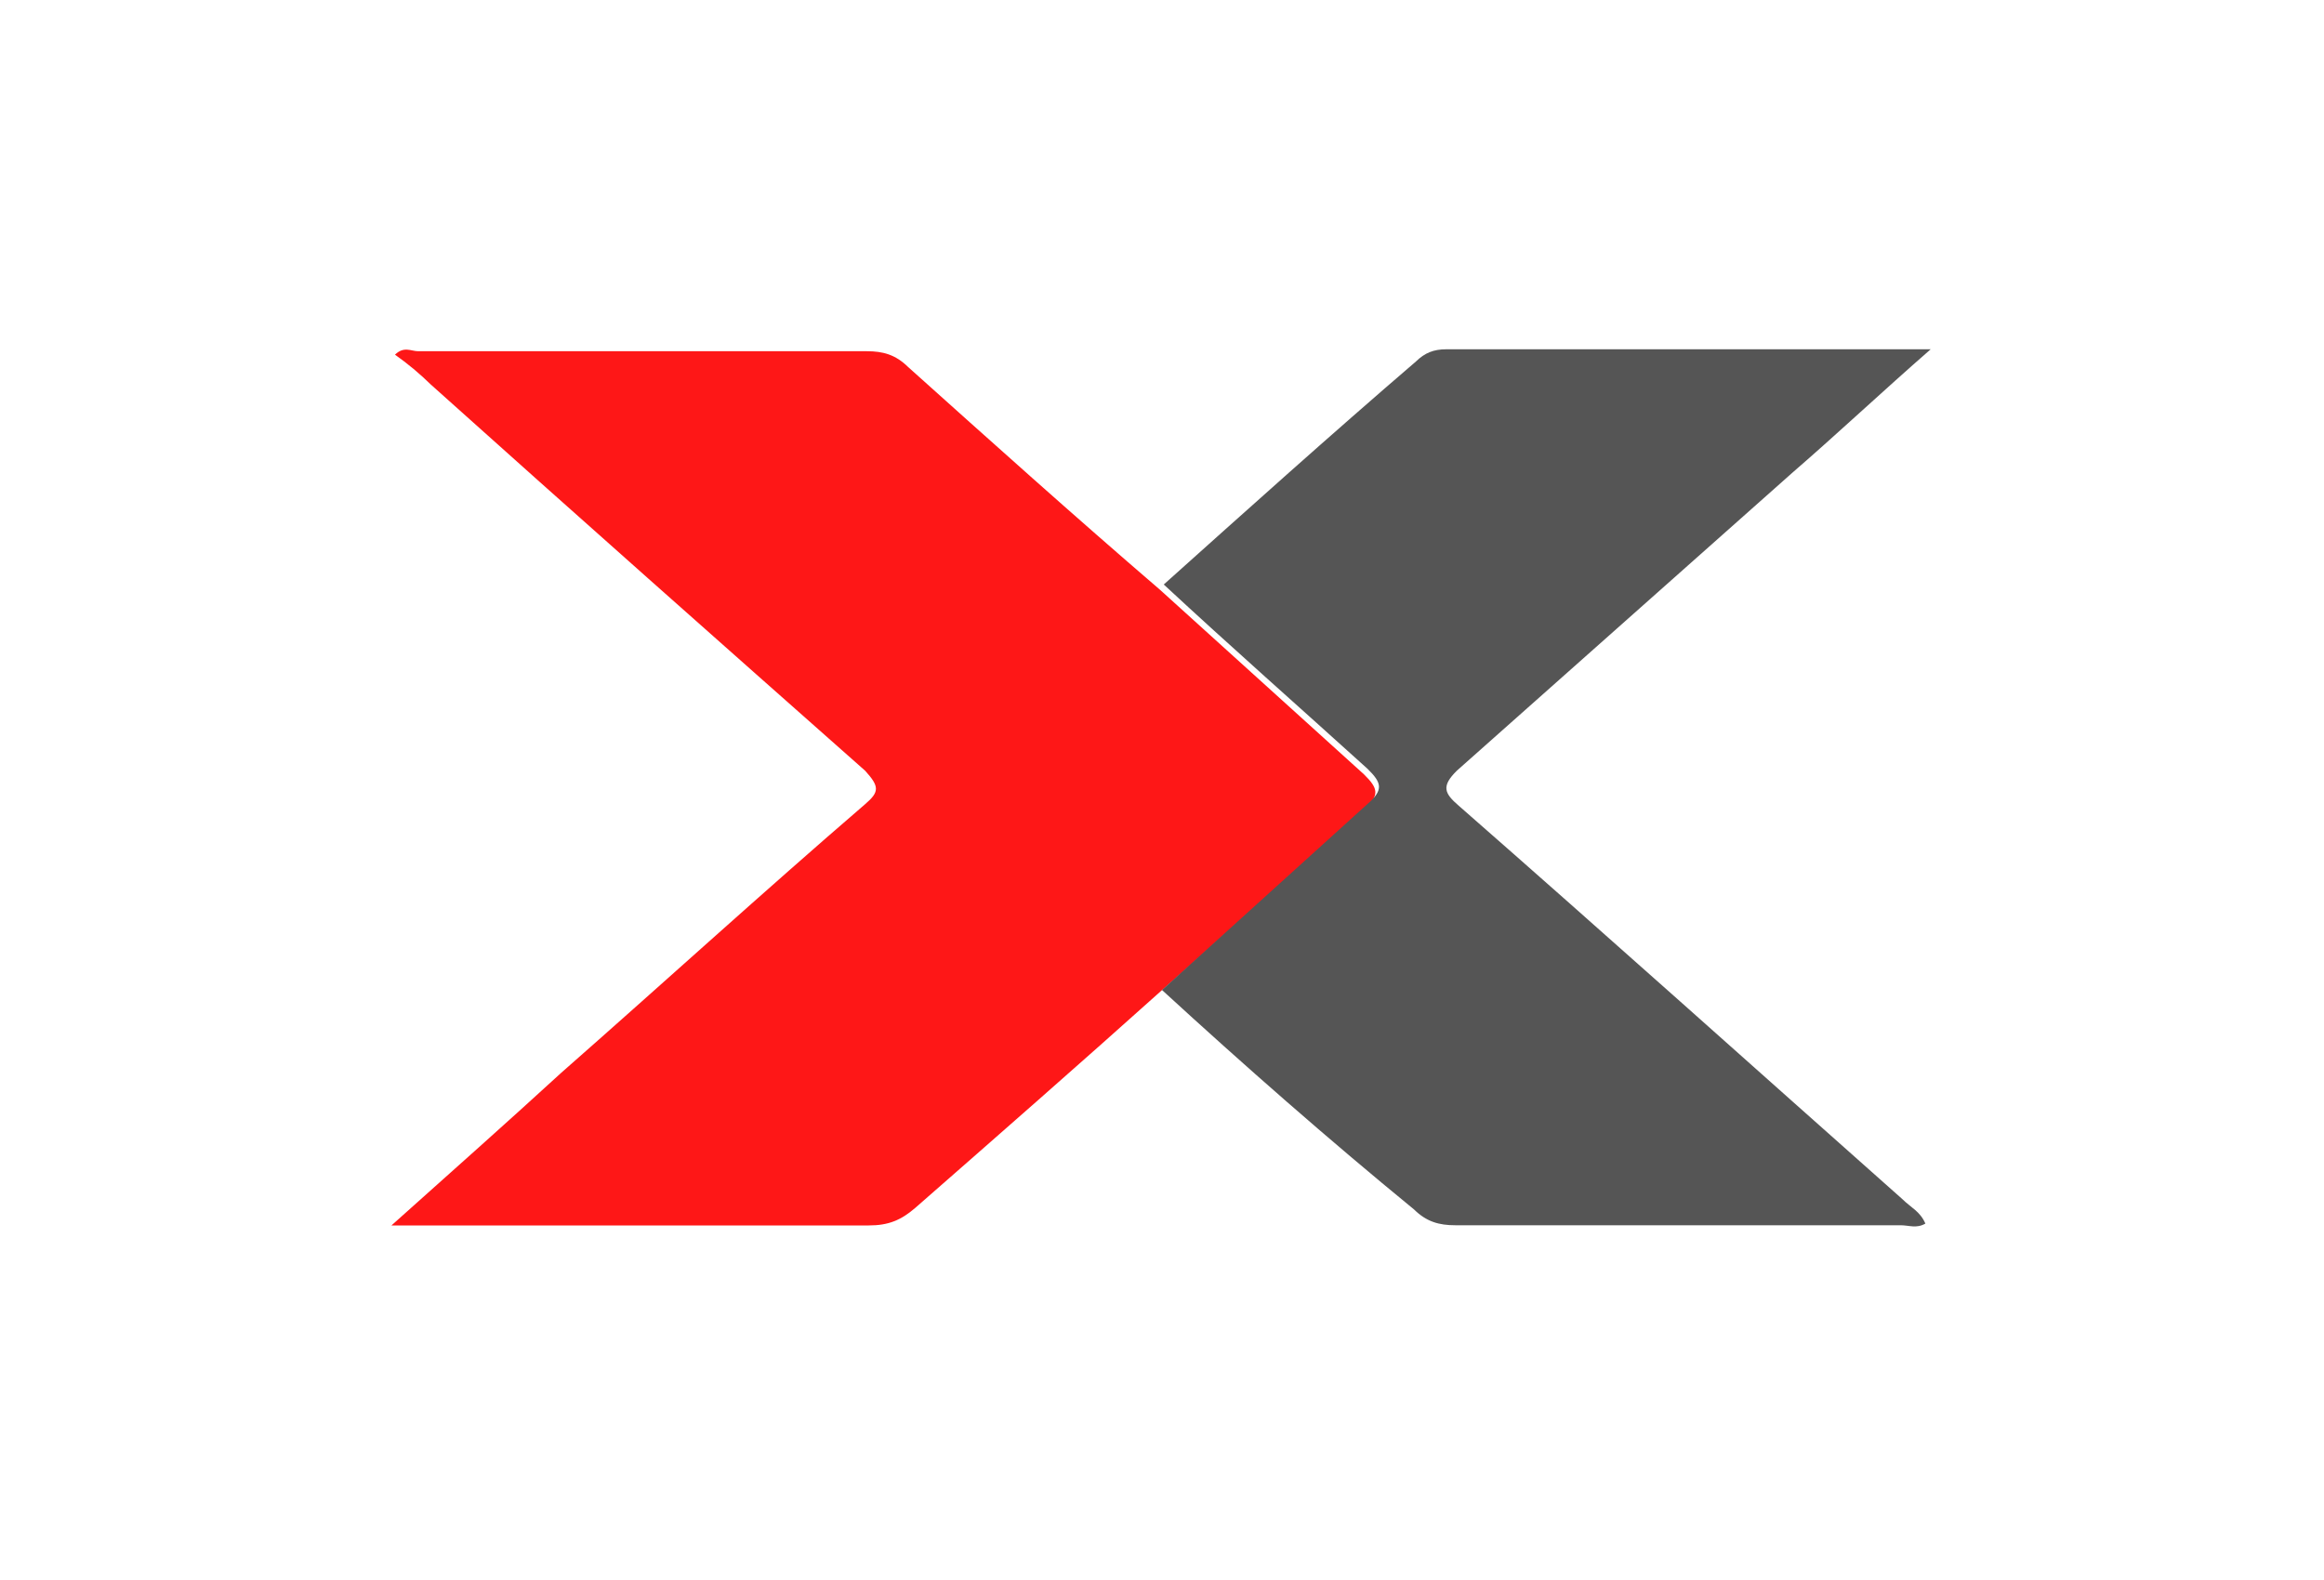
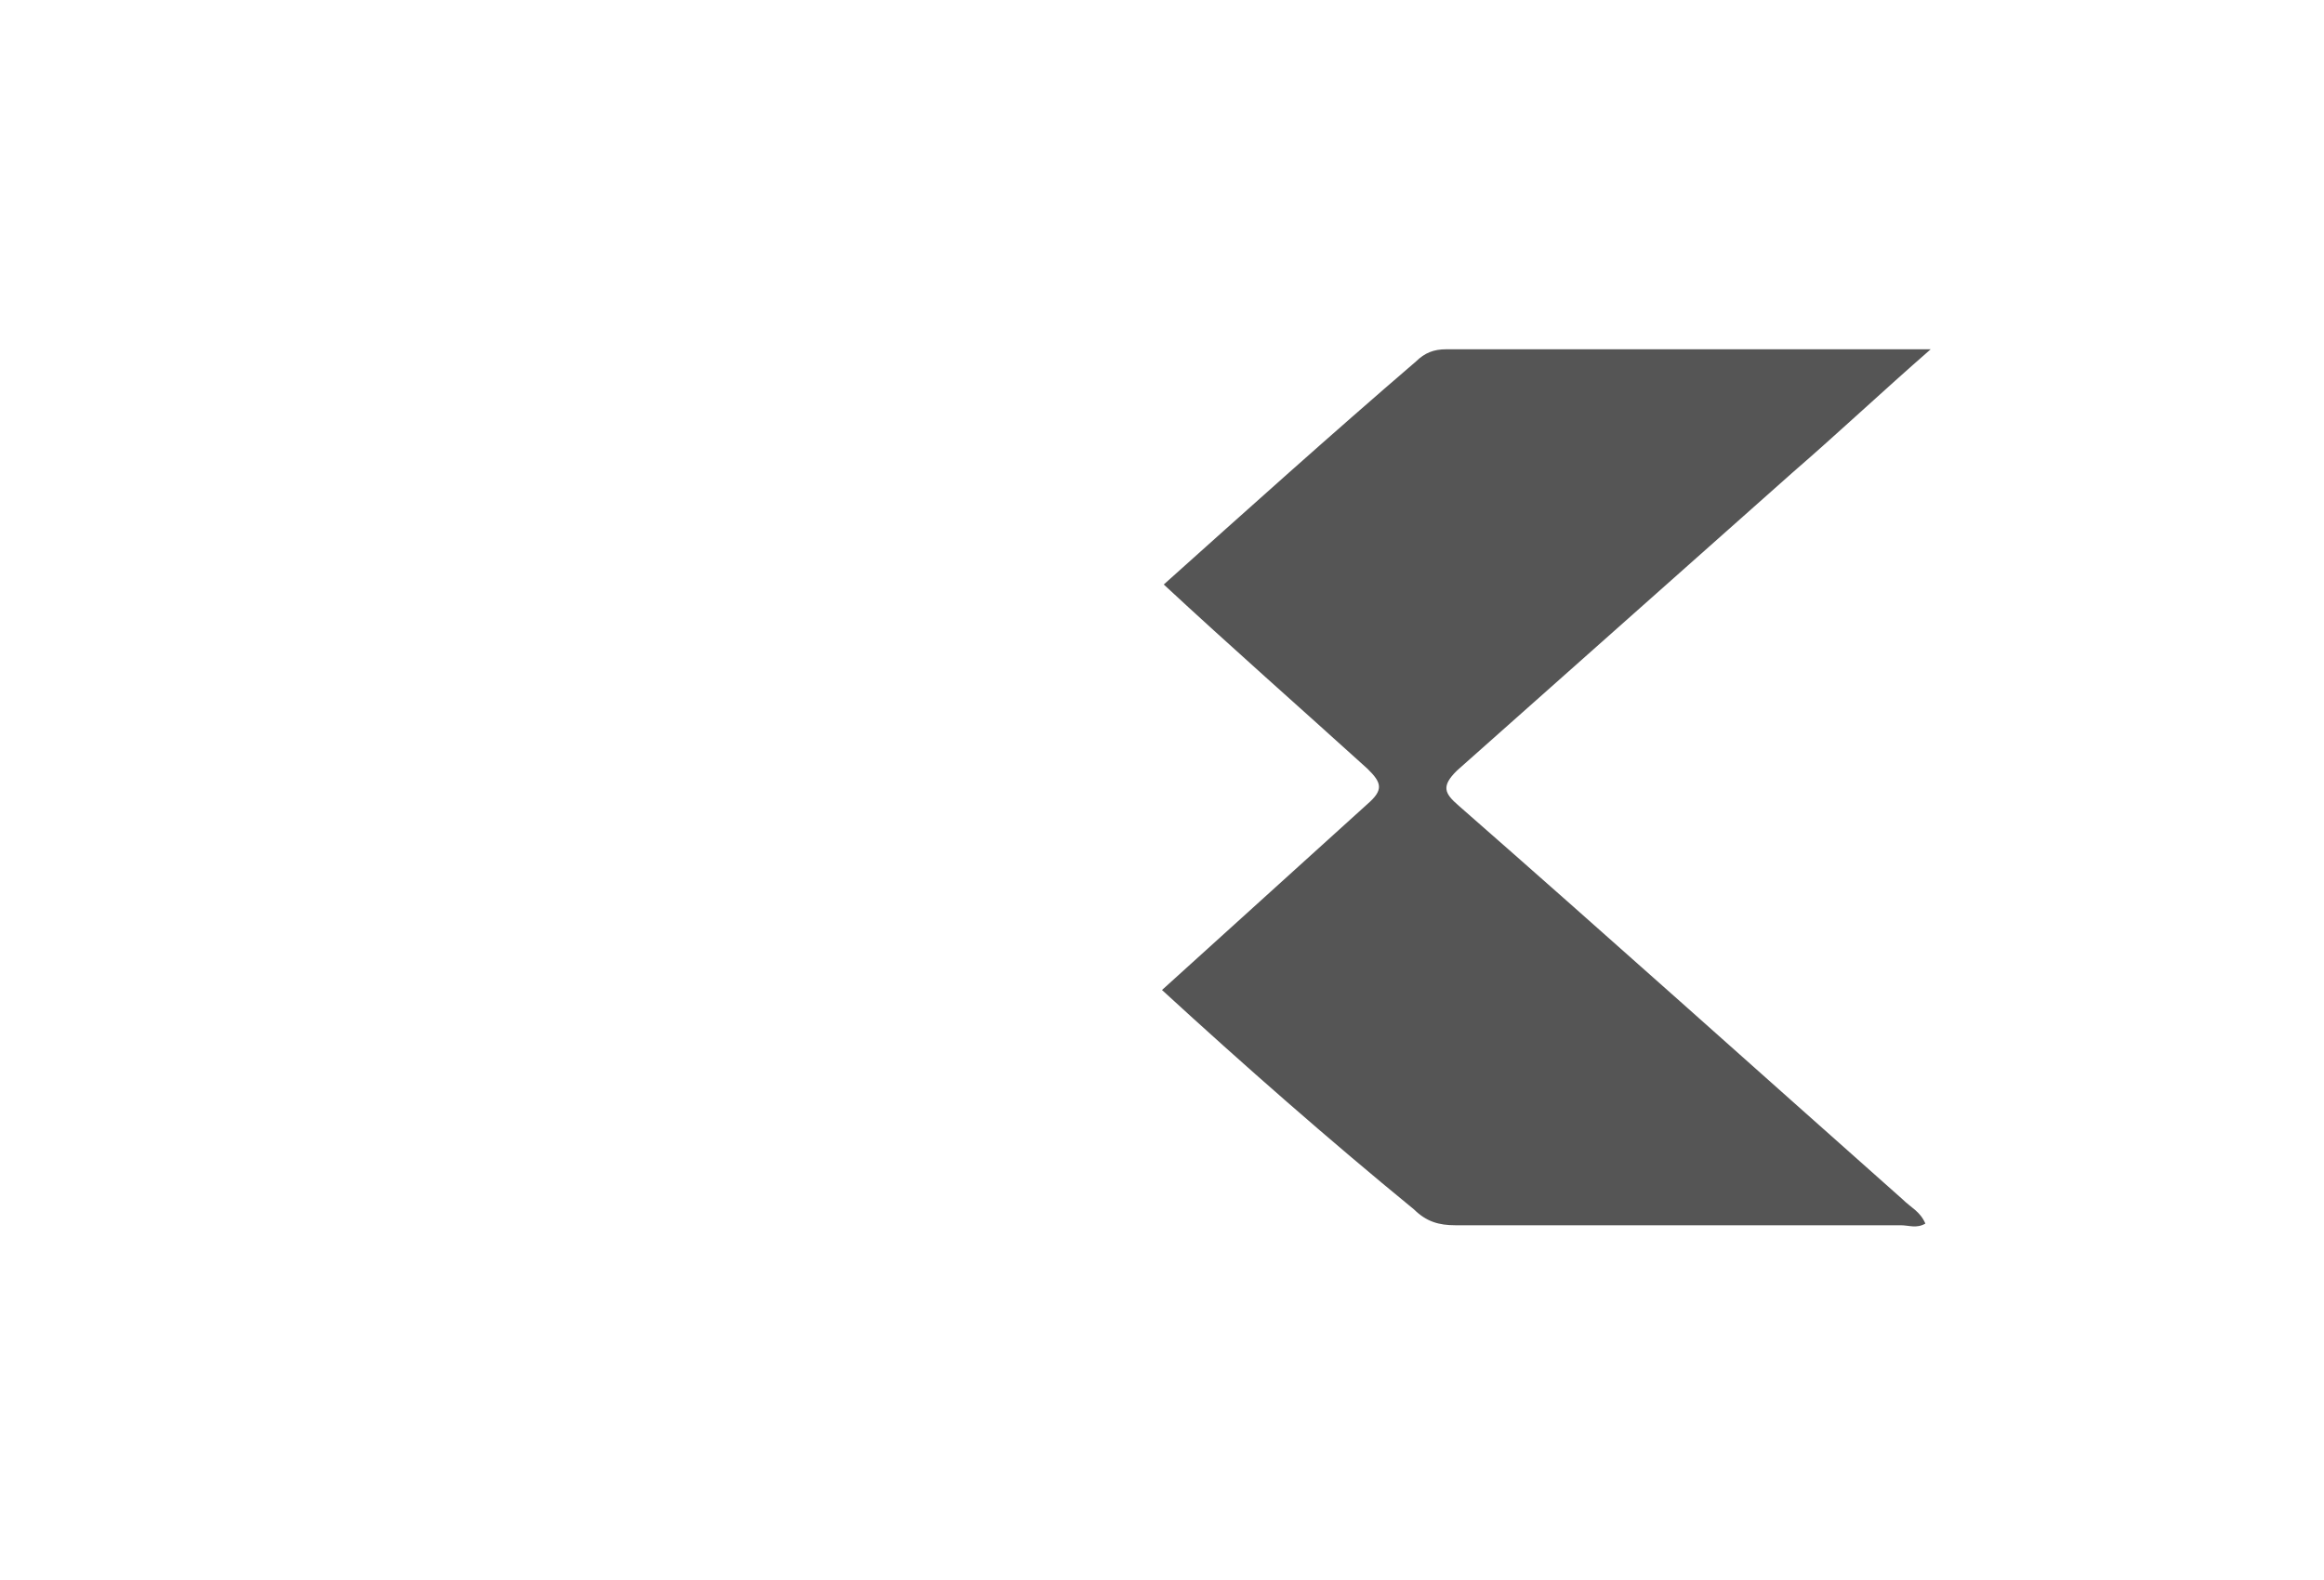
<svg xmlns="http://www.w3.org/2000/svg" width="25" height="17" viewBox="0 0 25 17" fill="none">
-   <path d="M12.499 10.654C11.615 11.447 10.73 12.222 9.846 12.996C9.692 13.129 9.557 13.185 9.346 13.185C7.749 13.185 6.172 13.185 4.576 13.185C4.48 13.185 4.403 13.185 4.211 13.185C4.865 12.6 5.461 12.071 6.038 11.542C7.134 10.579 8.211 9.596 9.307 8.652C9.461 8.52 9.461 8.463 9.307 8.293C7.749 6.914 6.192 5.535 4.634 4.137C4.519 4.024 4.384 3.911 4.249 3.816C4.346 3.722 4.422 3.779 4.499 3.779C6.115 3.779 7.711 3.779 9.326 3.779C9.499 3.779 9.634 3.816 9.769 3.949C10.653 4.742 11.557 5.554 12.48 6.347C13.211 7.009 13.942 7.67 14.672 8.331C14.826 8.482 14.846 8.557 14.672 8.709C13.961 9.332 13.23 10.012 12.499 10.654Z" fill="#FE1717" />
  <path d="M12.5 10.652C13.231 9.991 13.981 9.311 14.711 8.65C14.885 8.499 14.865 8.423 14.711 8.272C13.981 7.611 13.231 6.95 12.519 6.289C13.404 5.496 14.308 4.683 15.231 3.89C15.327 3.796 15.423 3.758 15.558 3.758C17.231 3.758 18.904 3.758 20.596 3.758C20.635 3.758 20.654 3.758 20.769 3.758C20.25 4.211 19.769 4.664 19.288 5.08C18.077 6.157 16.865 7.233 15.673 8.291C15.5 8.461 15.539 8.537 15.692 8.669C17.288 10.067 18.865 11.483 20.462 12.9C20.558 12.995 20.654 13.032 20.712 13.165C20.615 13.221 20.538 13.183 20.442 13.183C18.846 13.183 17.25 13.183 15.654 13.183C15.481 13.183 15.346 13.146 15.211 13.013C14.289 12.258 13.385 11.464 12.5 10.652Z" fill="#555555" />
</svg>